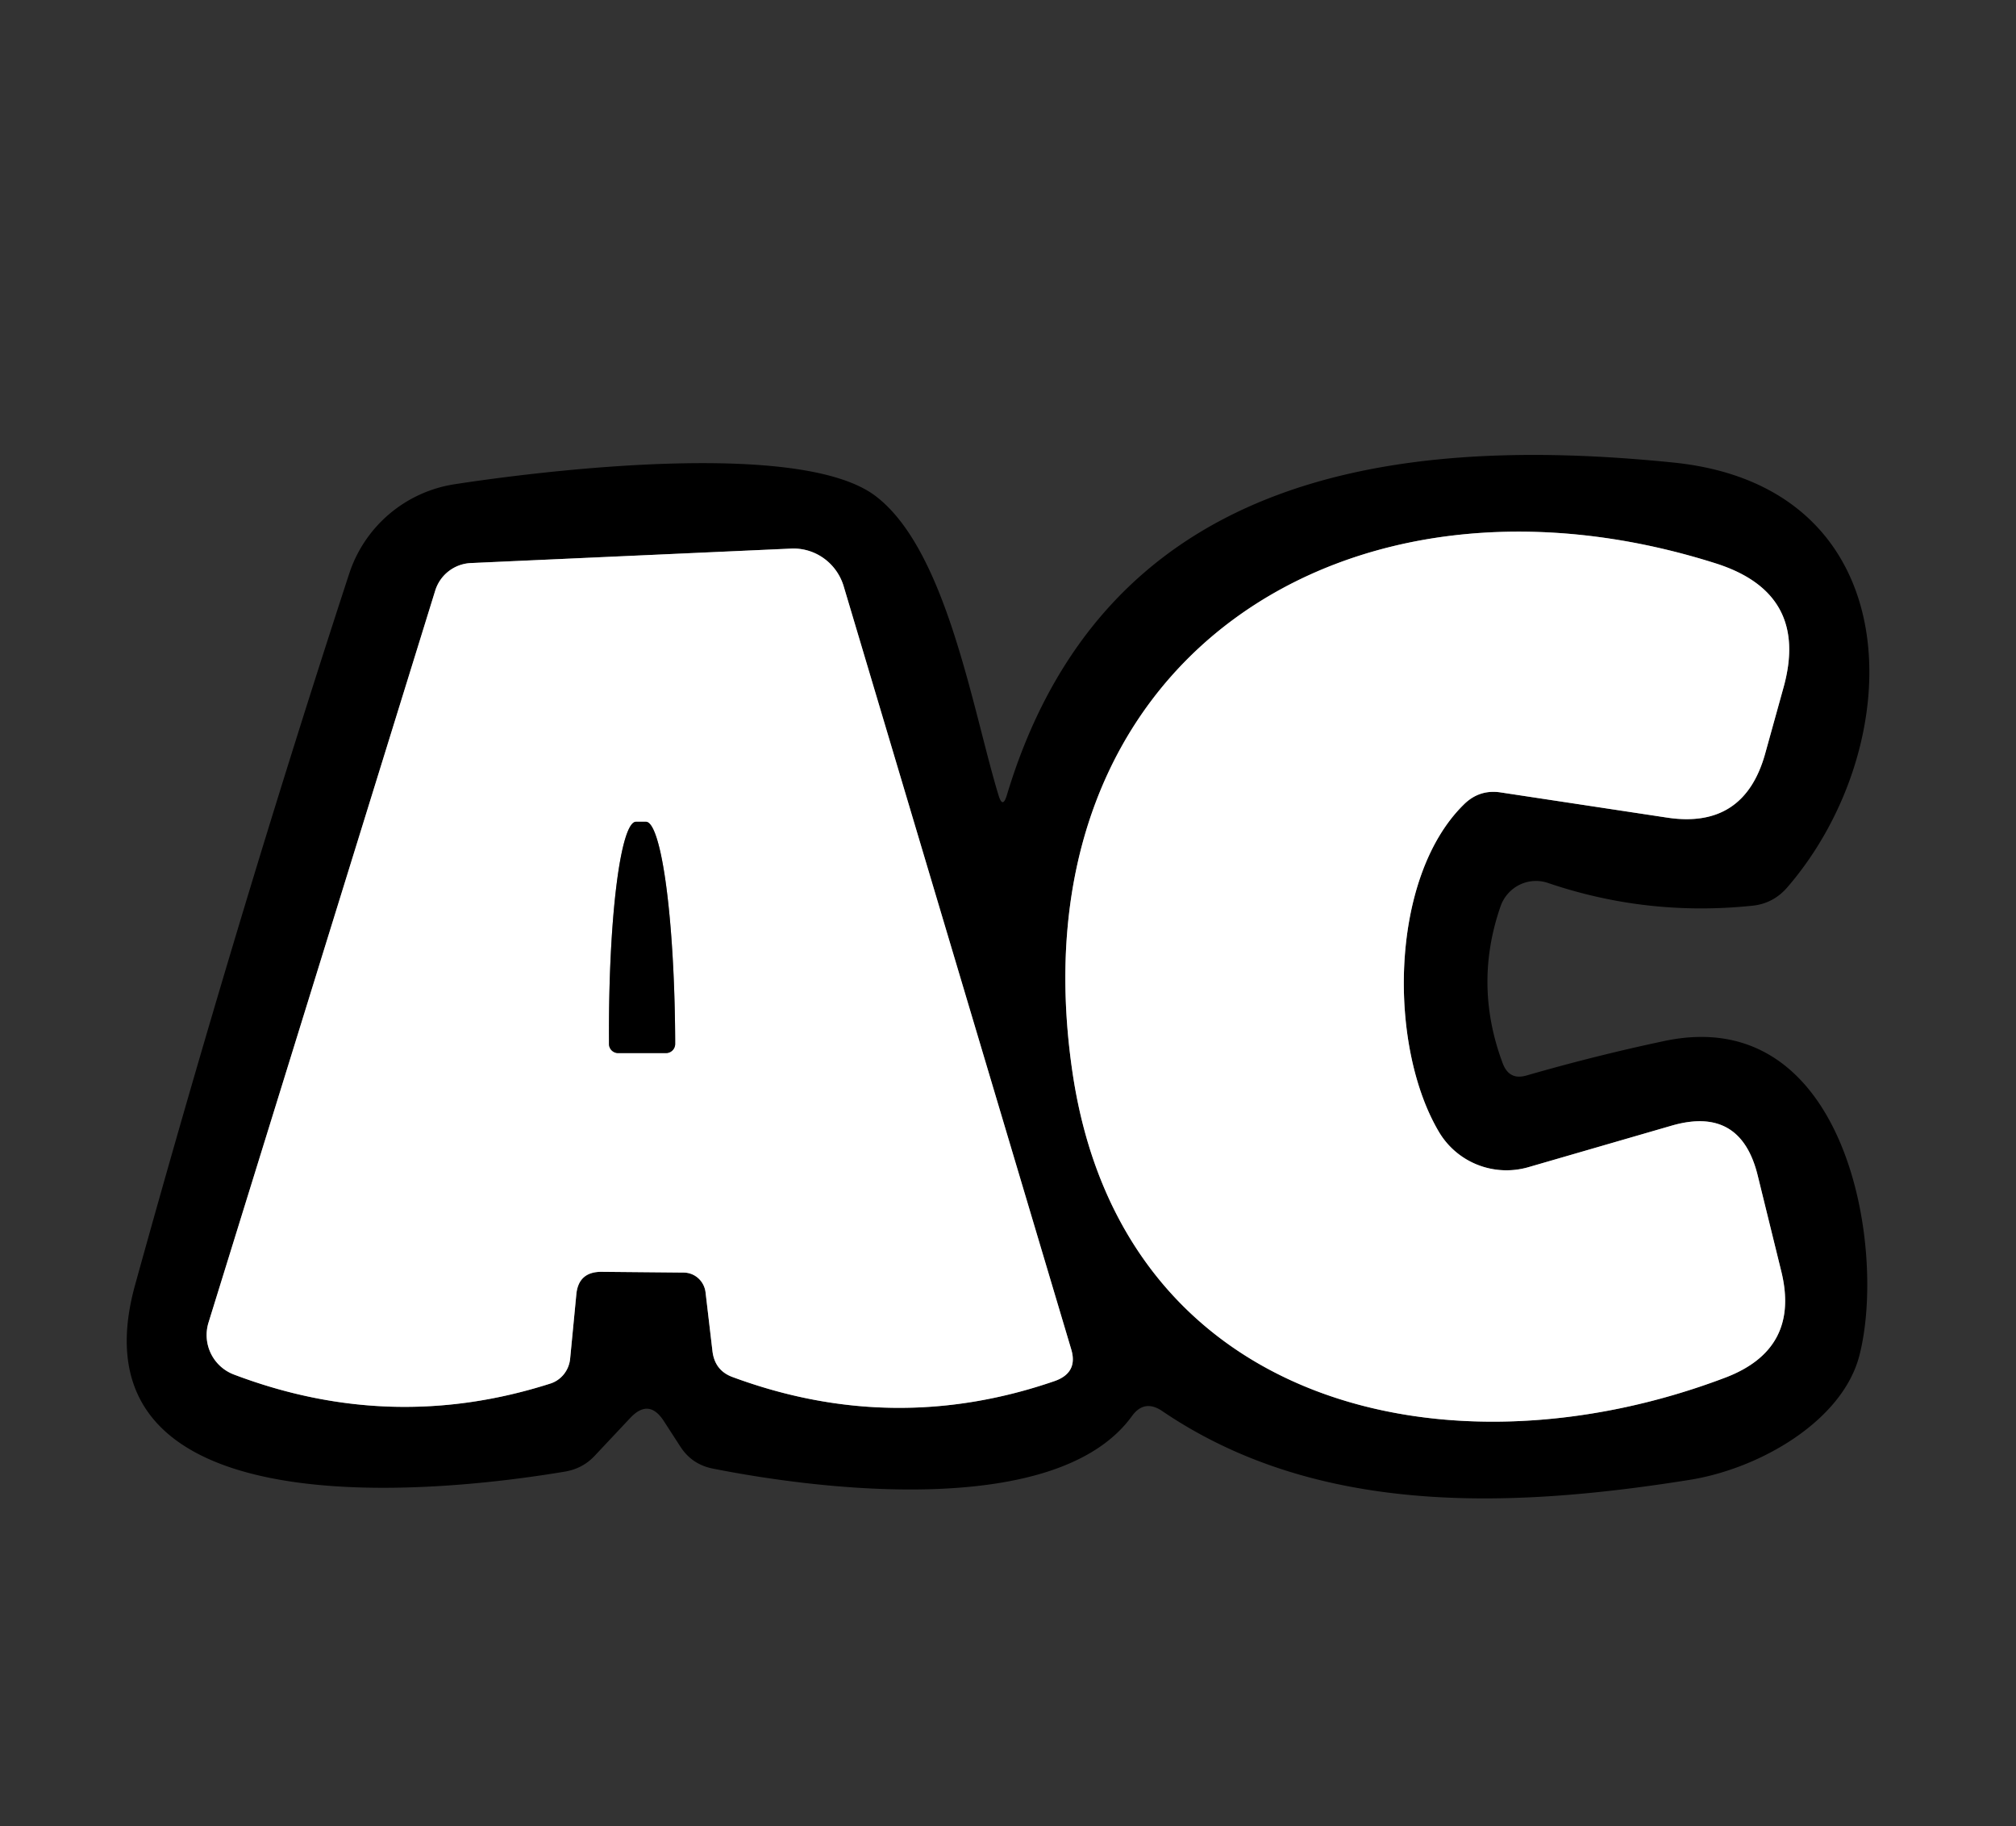
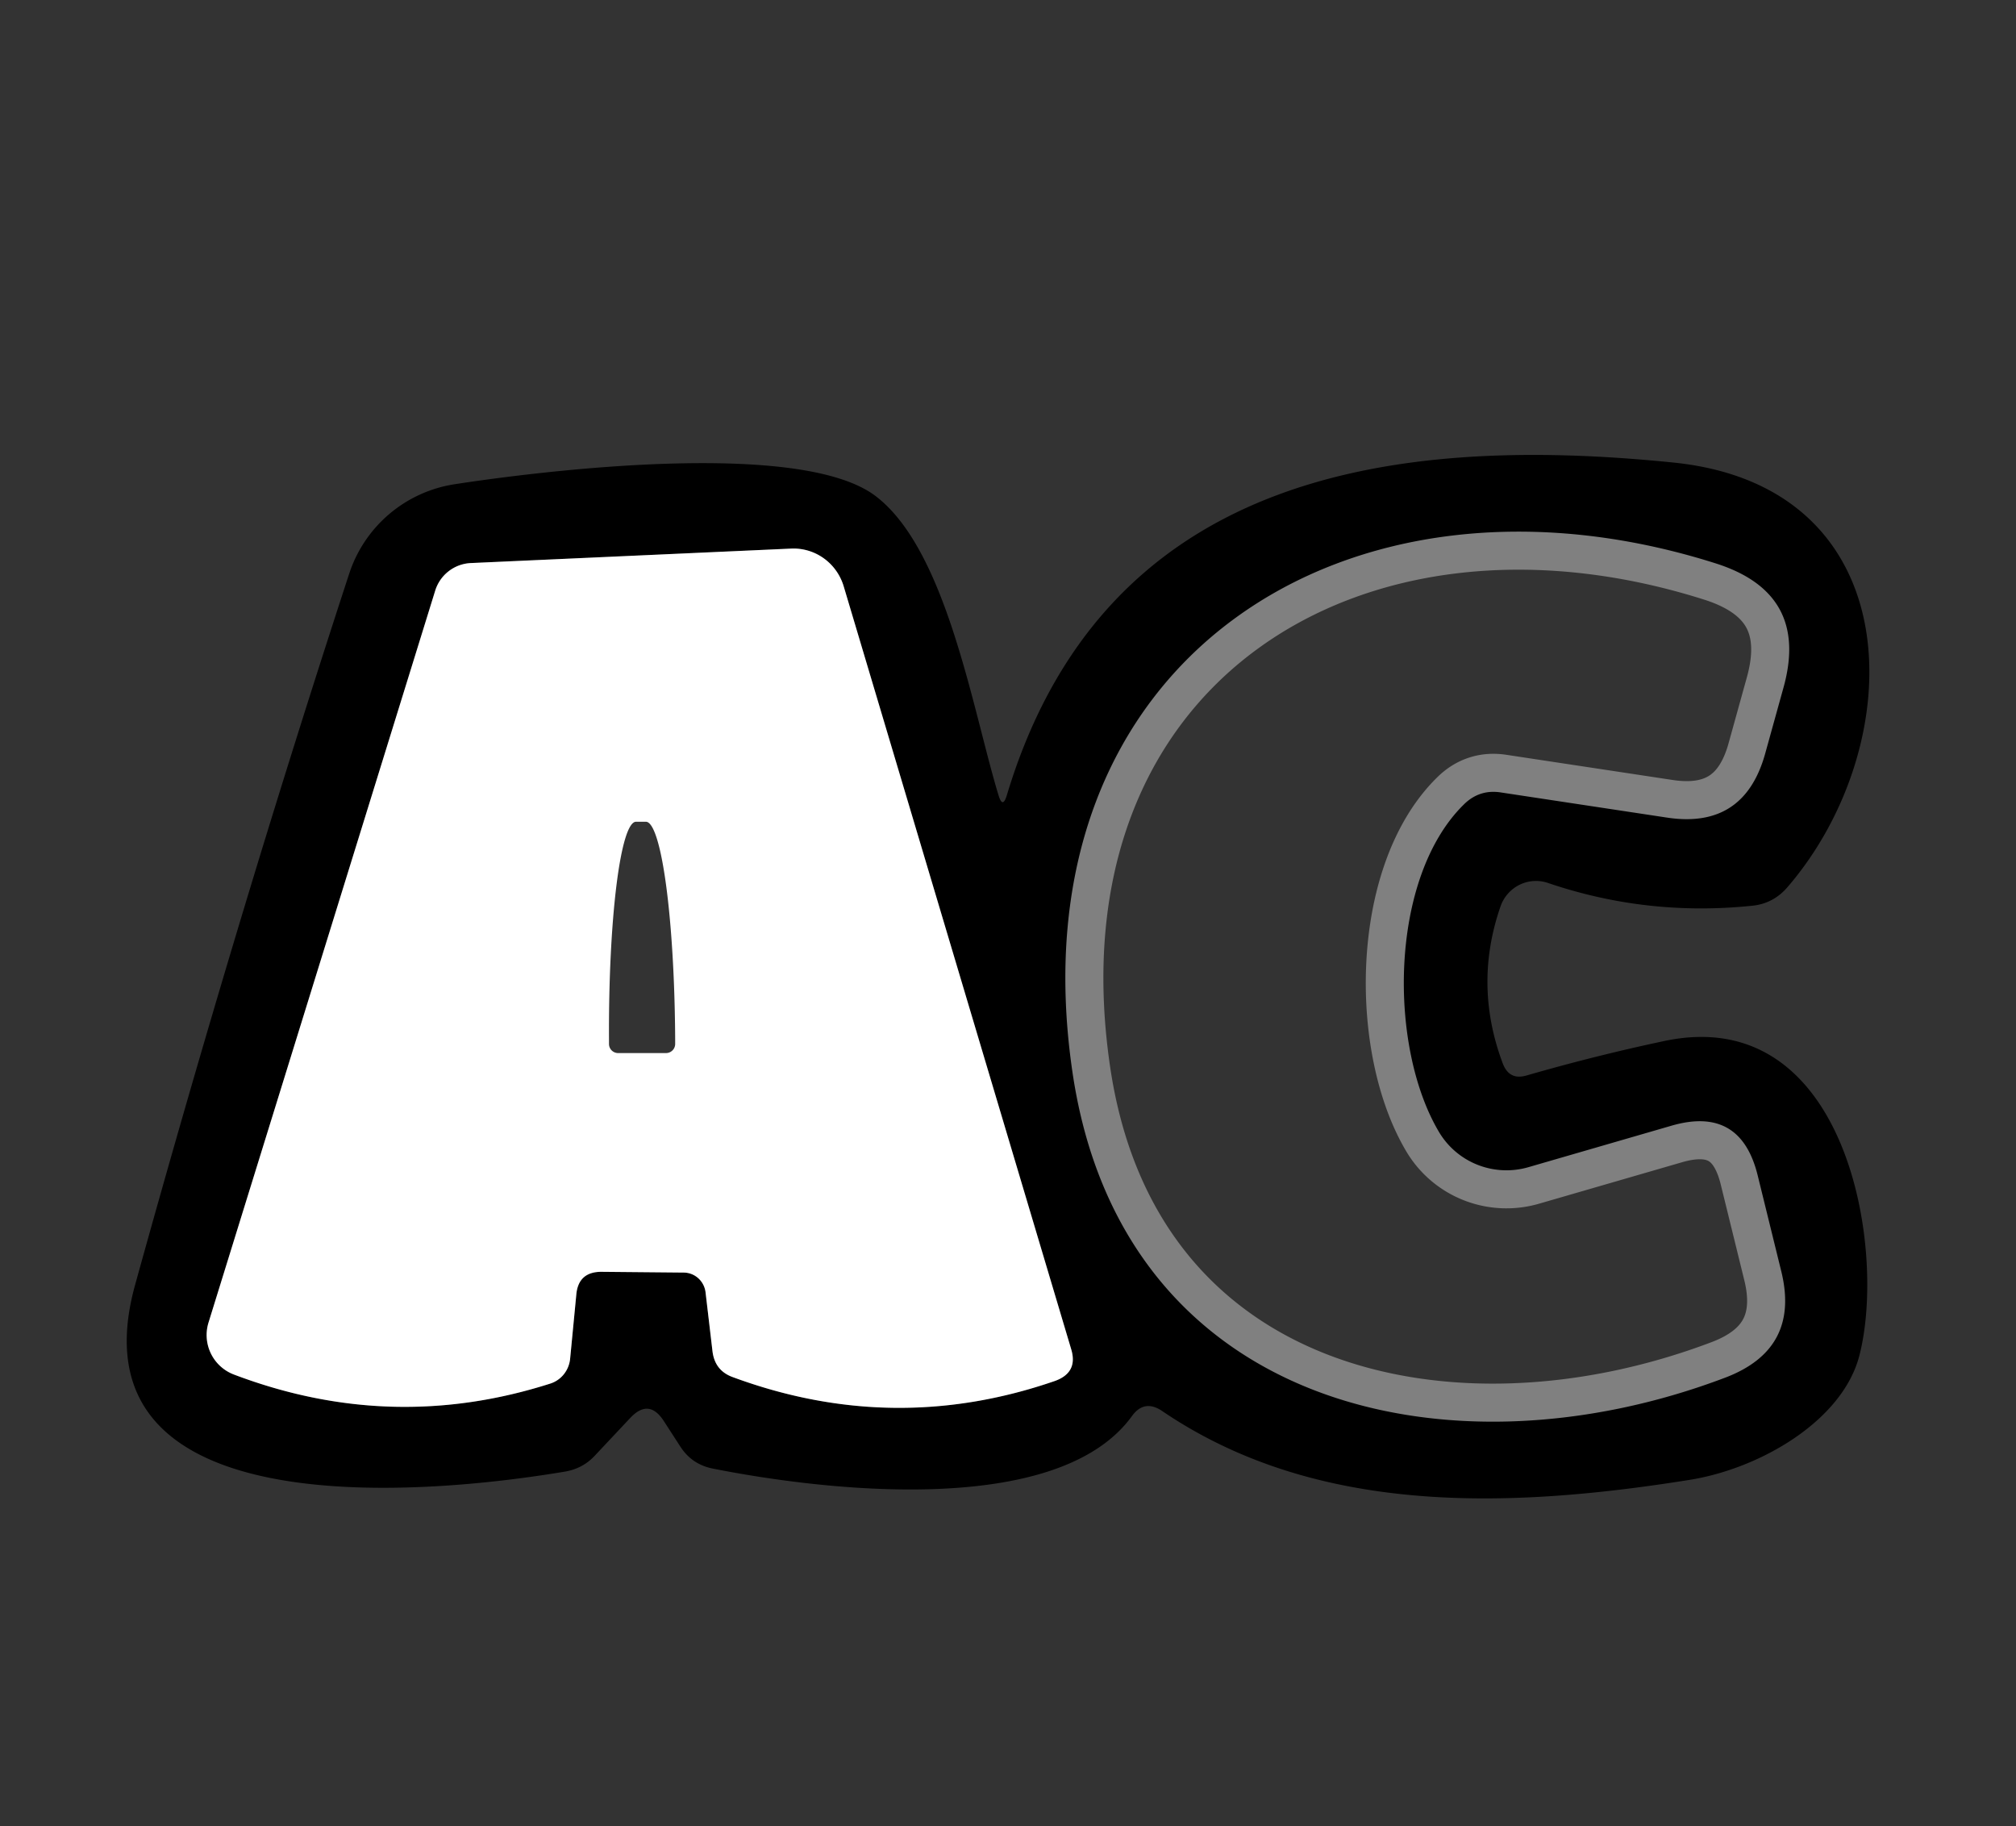
<svg xmlns="http://www.w3.org/2000/svg" viewBox="0.00 0.00 53.00 48.00" version="1.1">
  <rect x="0.00" y="0.00" width="53.00" height="48.00" fill="#333333" stroke="none" />
  <g stroke-linecap="butt" fill="none" stroke-width="2.00">
    <path d="M 39.46 20.83   L 43.82 21.49   Q 45.84 21.80 46.40 19.83   L 46.88 18.10   Q 47.59 15.60 45.11 14.81   C 35.44 11.74 26.62 17.34 28.19 28.15   C 29.47 37.00 38.09 38.97 45.36 36.21   Q 47.33 35.46 46.83 33.42   L 46.21 30.90   Q 45.76 29.06 43.94 29.59   L 40.18 30.68   A 2.07 2.06 -23.7 0 1 37.84 29.77   C 36.49 27.52 36.52 23.08 38.48 21.15   Q 38.89 20.74 39.46 20.83" stroke="#808080" />
-     <path d="M 18.55 33.98   L 18.73 35.51   Q 18.79 36.03 19.27 36.20   Q 23.50 37.76 27.73 36.30   Q 28.35 36.08 28.16 35.46   L 22.18 15.41   A 1.39 1.37 80.3 0 0 20.80 14.42   L 12.38 14.80   A 1.03 1.03 0.0 0 0 11.44 15.53   L 5.48 34.77   A 1.11 1.11 0.0 0 0 6.15 36.13   Q 10.29 37.70 14.46 36.37   A 0.77 0.75 83.9 0 0 14.99 35.70   L 15.15 34.04   Q 15.20 33.42 15.83 33.43   L 17.98 33.45   A 0.59 0.58 87.8 0 1 18.55 33.98" stroke="#808080" />
-     <path d="M 16.26 27.68   L 17.52 27.68   A 0.24 0.24 0.0 0 0 17.75 27.44   L 17.75 27.32   A 5.72 0.74 89.7 0 0 16.98 21.60   L 16.72 21.60   A 5.72 0.74 89.7 0 0 16.01 27.32   L 16.01 27.44   A 0.24 0.24 0.0 0 0 16.26 27.68" stroke="#808080" />
  </g>
  <path d="M 26.47 20.90   C 28.98 12.57 36.37 11.38 44.01 12.16   C 50.29 12.81 50.20 19.59 47.00 23.31   Q 46.62 23.76 46.04 23.81   Q 43.29 24.09 40.70 23.21   A 0.99 0.98 -70.6 0 0 39.45 23.82   Q 38.73 25.89 39.51 27.96   Q 39.68 28.40 40.13 28.27   Q 41.97 27.74 43.77 27.36   C 48.56 26.36 49.61 32.84 48.88 35.64   C 48.43 37.36 46.25 38.61 44.41 38.90   C 39.65 39.66 34.59 39.84 30.54 37.08   Q 30.08 36.78 29.76 37.22   C 27.80 39.93 21.59 39.17 18.73 38.60   Q 18.19 38.49 17.89 38.03   L 17.45 37.35   Q 17.06 36.75 16.57 37.27   L 15.63 38.27   Q 15.32 38.60 14.86 38.68   C 10.94 39.34 1.81 40.09 3.55 33.78   Q 6.23 24.10 9.18 15.08   A 3.47 3.47 0.0 0 1 11.94 12.73   C 14.21 12.38 21.04 11.53 23.02 13.04   C 24.89 14.46 25.57 18.67 26.25 20.90   Q 26.36 21.27 26.47 20.90   Z   M 39.46 20.83   L 43.82 21.49   Q 45.84 21.80 46.40 19.83   L 46.88 18.10   Q 47.59 15.60 45.11 14.81   C 35.44 11.74 26.62 17.34 28.19 28.15   C 29.47 37.00 38.09 38.97 45.36 36.21   Q 47.33 35.46 46.83 33.42   L 46.21 30.90   Q 45.76 29.06 43.94 29.59   L 40.18 30.68   A 2.07 2.06 -23.7 0 1 37.84 29.77   C 36.49 27.52 36.52 23.08 38.48 21.15   Q 38.89 20.74 39.46 20.83   Z   M 18.55 33.98   L 18.73 35.51   Q 18.79 36.03 19.27 36.20   Q 23.50 37.76 27.73 36.30   Q 28.35 36.08 28.16 35.46   L 22.18 15.41   A 1.39 1.37 80.3 0 0 20.80 14.42   L 12.38 14.80   A 1.03 1.03 0.0 0 0 11.44 15.53   L 5.48 34.77   A 1.11 1.11 0.0 0 0 6.15 36.13   Q 10.29 37.70 14.46 36.37   A 0.77 0.75 83.9 0 0 14.99 35.70   L 15.15 34.04   Q 15.20 33.42 15.83 33.43   L 17.98 33.45   A 0.59 0.58 87.8 0 1 18.55 33.98   Z" fill="#000000" />
-   <path d="M 38.48 21.15   C 36.52 23.08 36.49 27.52 37.84 29.77   A 2.07 2.06 -23.7 0 0 40.18 30.68   L 43.94 29.59   Q 45.76 29.06 46.21 30.90   L 46.83 33.42   Q 47.33 35.46 45.36 36.21   C 38.09 38.97 29.47 37.00 28.19 28.15   C 26.62 17.34 35.44 11.74 45.11 14.81   Q 47.59 15.60 46.88 18.10   L 46.40 19.83   Q 45.84 21.80 43.82 21.49   L 39.46 20.83   Q 38.89 20.74 38.48 21.15   Z" fill="#ffffff" />
  <path d="M 18.55 33.98   A 0.59 0.58 87.8 0 0 17.98 33.45   L 15.83 33.43   Q 15.20 33.42 15.15 34.04   L 14.99 35.70   A 0.77 0.75 83.9 0 1 14.46 36.37   Q 10.29 37.70 6.15 36.13   A 1.11 1.11 0.0 0 1 5.48 34.77   L 11.44 15.53   A 1.03 1.03 0.0 0 1 12.38 14.80   L 20.80 14.42   A 1.39 1.37 80.3 0 1 22.18 15.41   L 28.16 35.46   Q 28.35 36.08 27.73 36.30   Q 23.50 37.76 19.27 36.20   Q 18.79 36.03 18.73 35.51   L 18.55 33.98   Z   M 16.26 27.68   L 17.52 27.68   A 0.24 0.24 0.0 0 0 17.75 27.44   L 17.75 27.32   A 5.72 0.74 89.7 0 0 16.98 21.60   L 16.72 21.60   A 5.72 0.74 89.7 0 0 16.01 27.32   L 16.01 27.44   A 0.24 0.24 0.0 0 0 16.26 27.68   Z" fill="#ffffff" />
-   <path d="M 16.26 27.68   A 0.24 0.24 0.0 0 1 16.01 27.44   L 16.01 27.32   A 5.72 0.74 89.7 0 1 16.72 21.60   L 16.98 21.60   A 5.72 0.74 89.7 0 1 17.75 27.32   L 17.75 27.44   A 0.24 0.24 0.0 0 1 17.52 27.68   L 16.26 27.68   Z" fill="#000000" />
</svg>